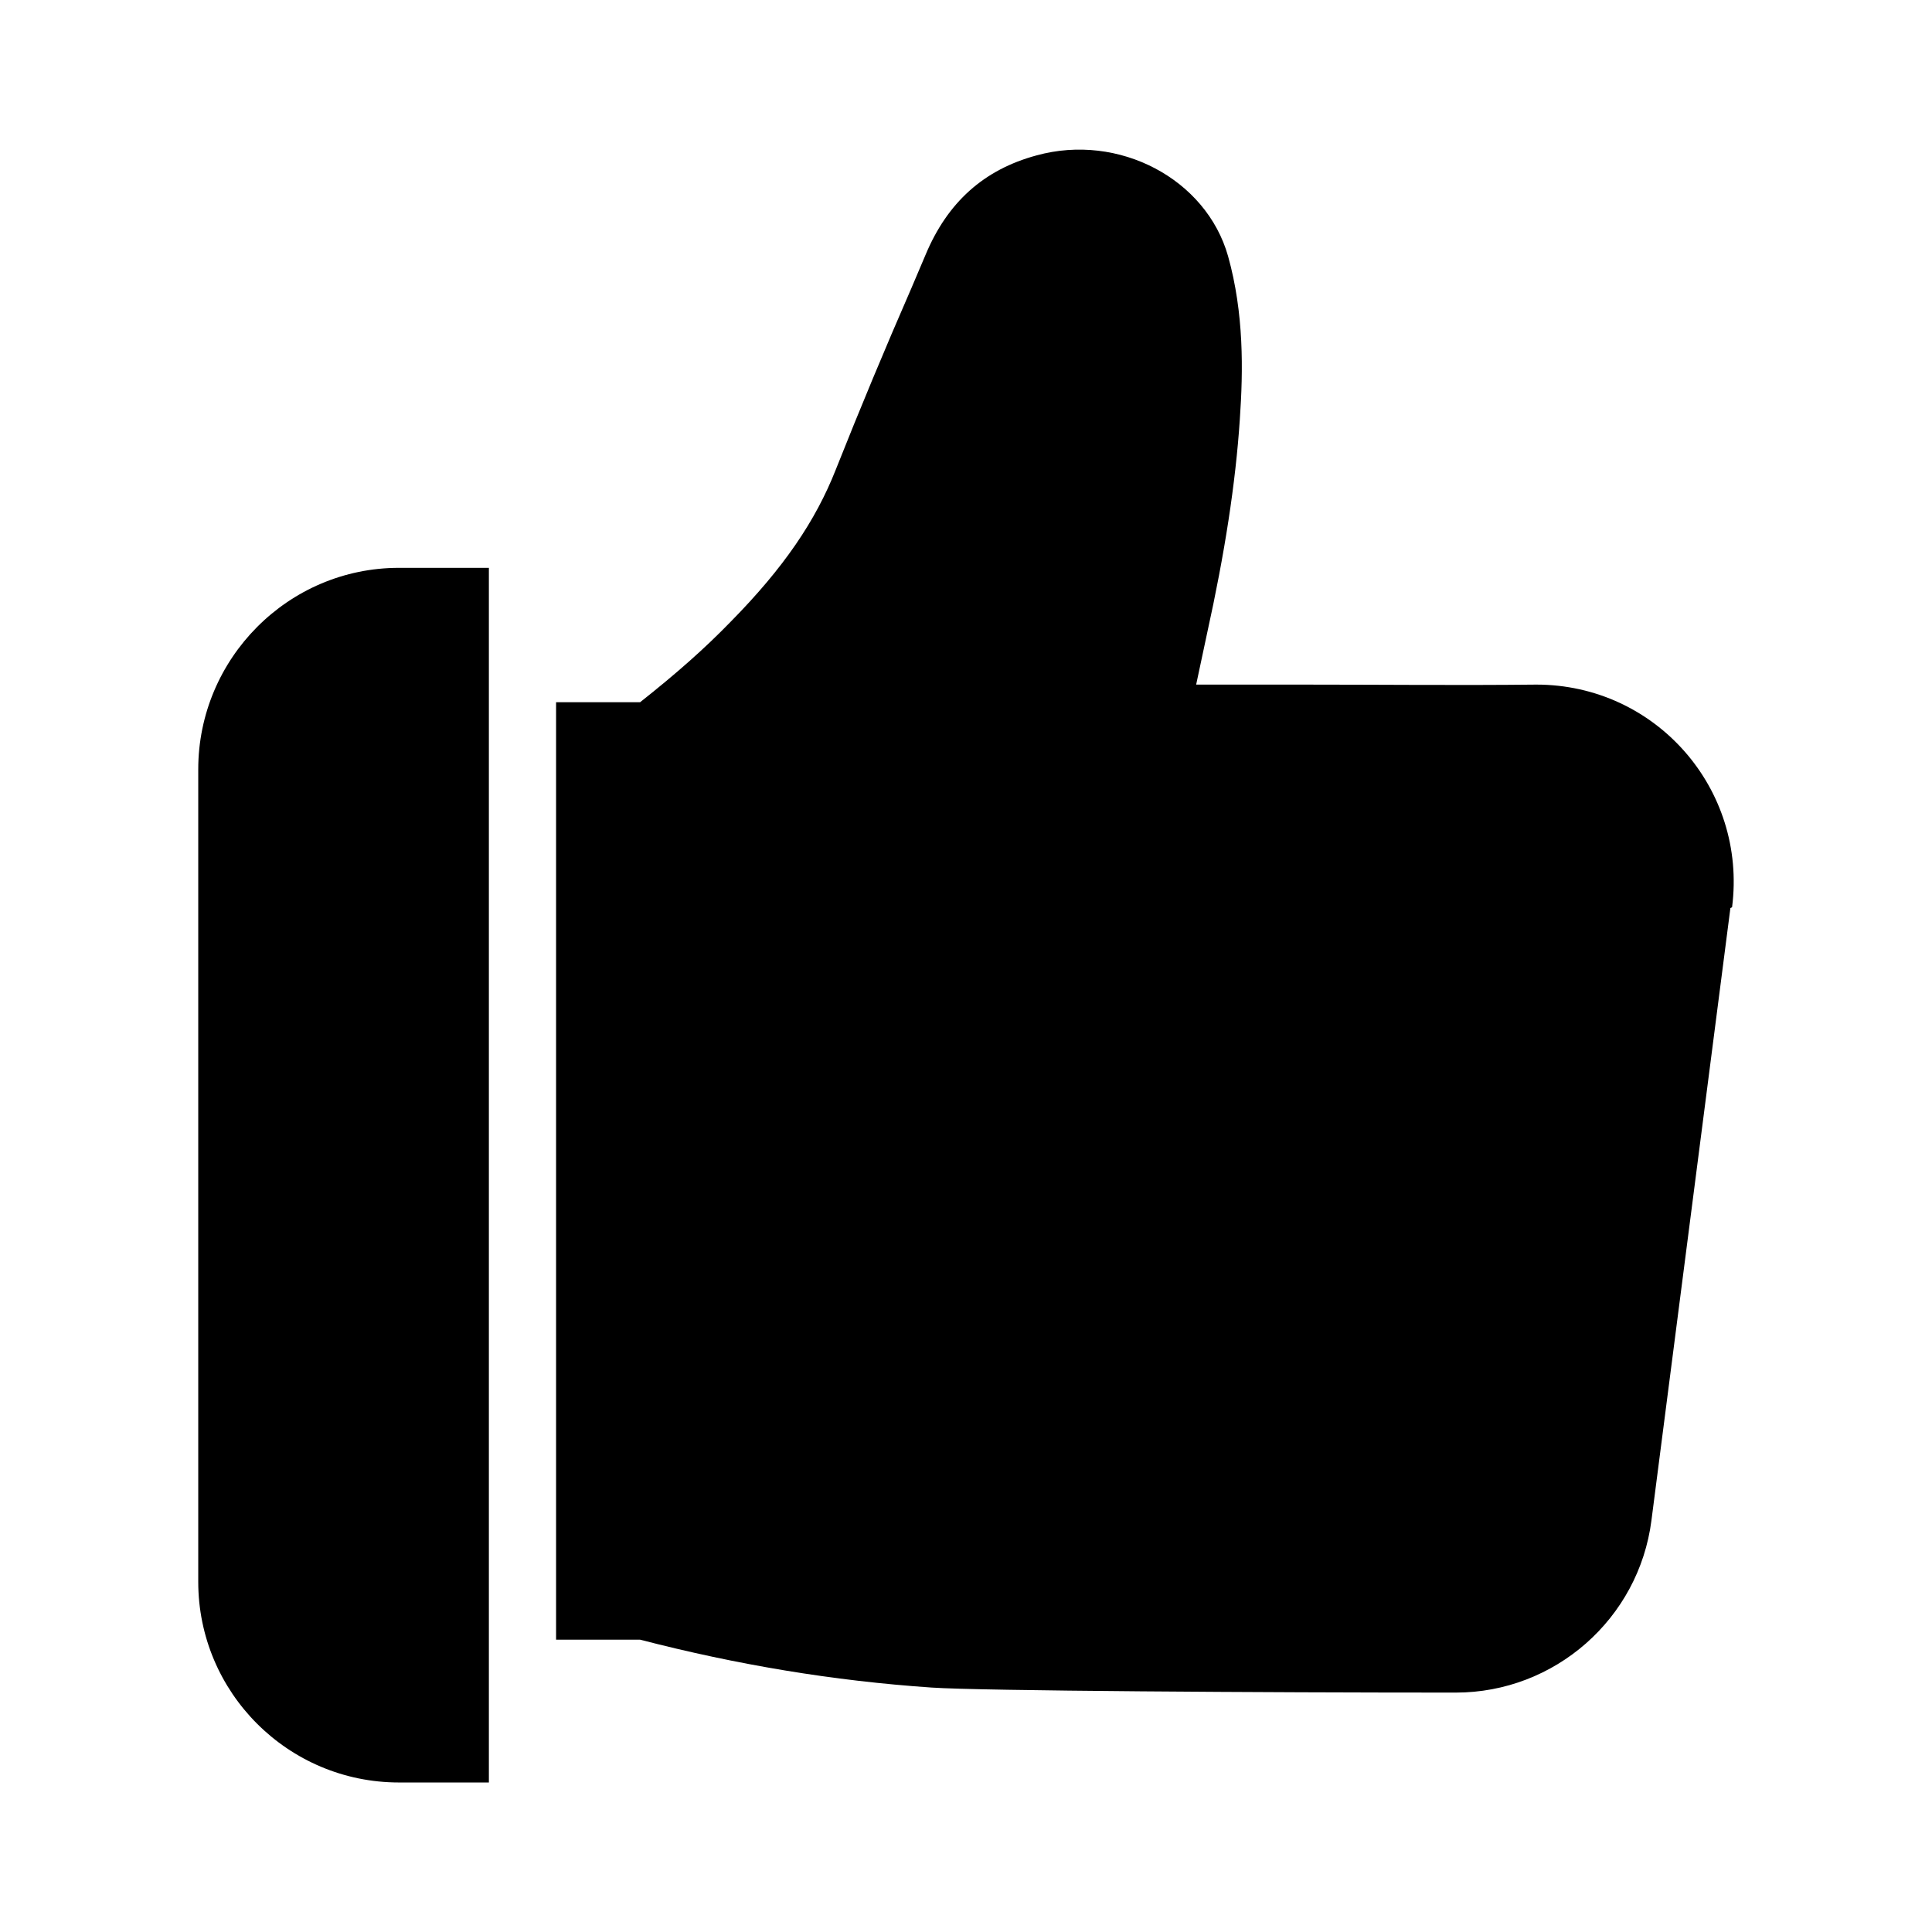
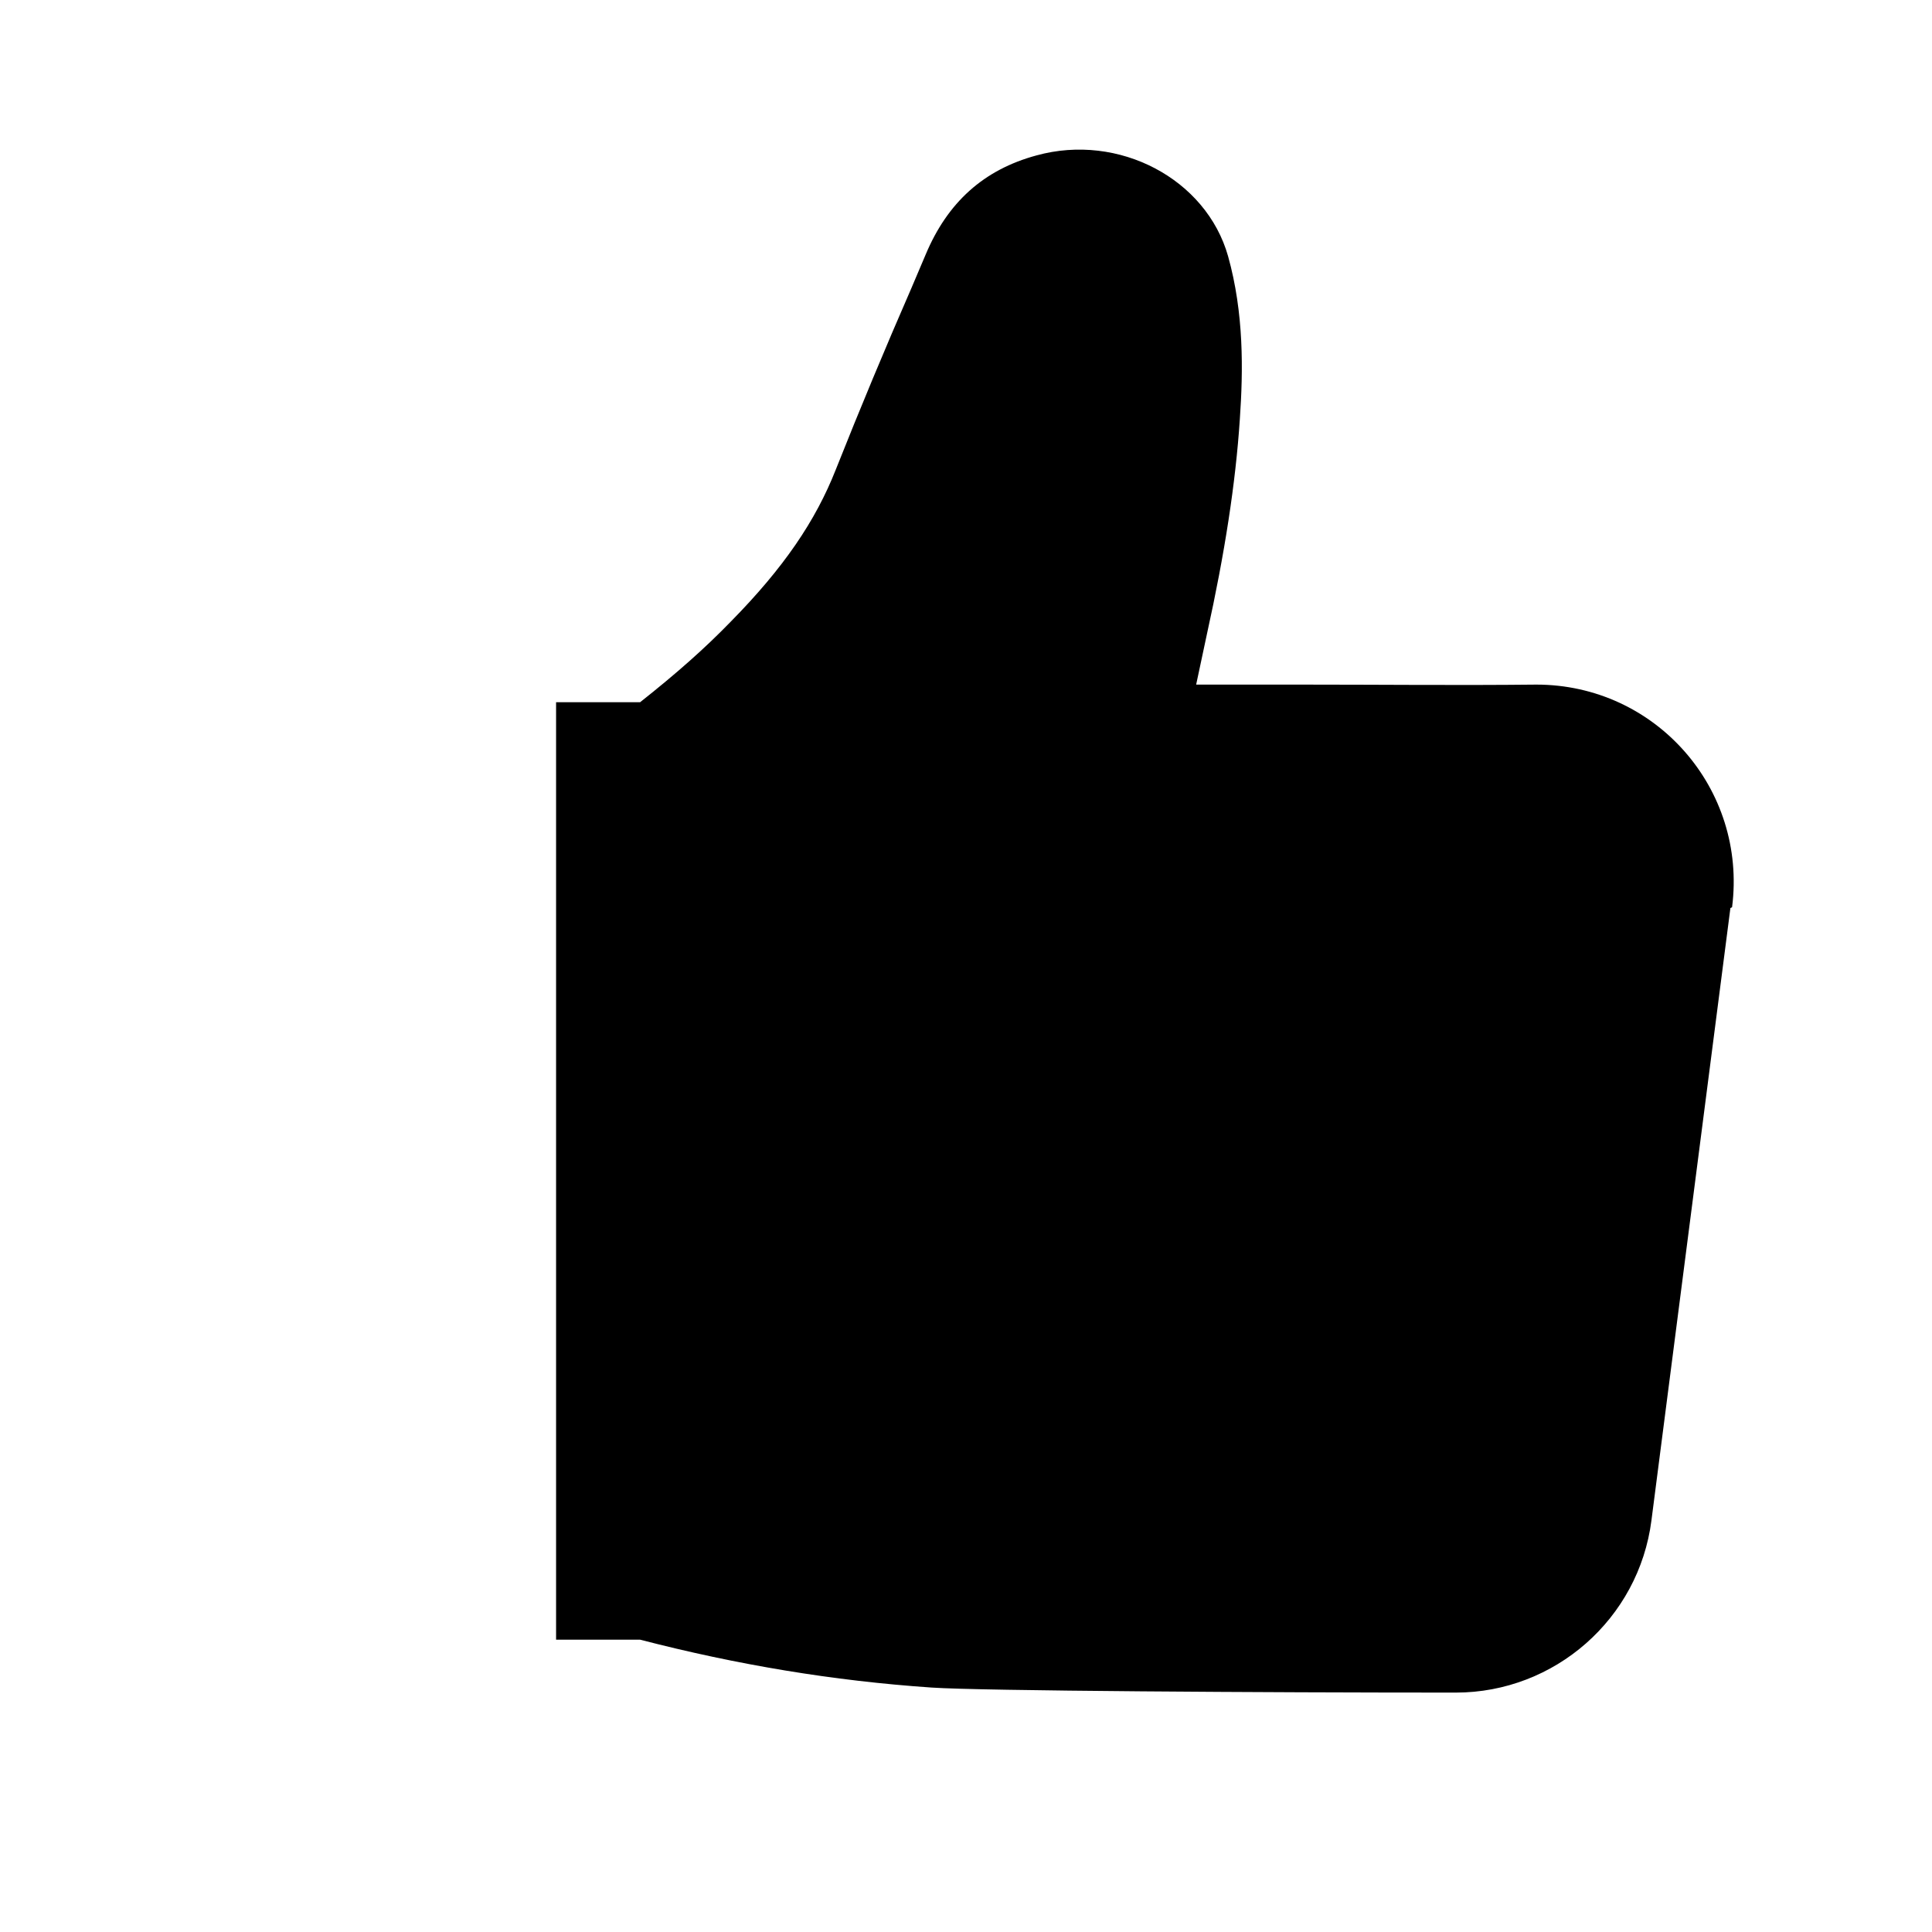
<svg xmlns="http://www.w3.org/2000/svg" id="Layer_1" version="1.1" viewBox="0 0 23 23">
-   <path d="M4.75,6.76c-1.32,0-2.39,1.08-2.39,2.4v9.67c0,1.32,1.07,2.39,2.39,2.39h1.07V6.76h-1.07Z" />
  <path d="M20.62,10.8c.18-1.41-.91-2.65-2.33-2.65h0c-.94.01-1.86,0-2.79,0h-1.26l.13-.61c.21-.95.34-1.79.39-2.55.04-.58.05-1.26-.14-1.94-.26-.92-1.3-1.47-2.28-1.2-.63.17-1.06.56-1.32,1.18l-.17.4c-.31.71-.61,1.43-.9,2.16-.24.61-.62,1.17-1.25,1.81-.31.32-.65.62-1.08.96h-1v11.16h1c1.16.3,2.3.49,3.47.57.58.04,3.98.06,6.24.06,1.18,0,2.18-.88,2.33-2.05l.94-7.29Z" />
</svg>